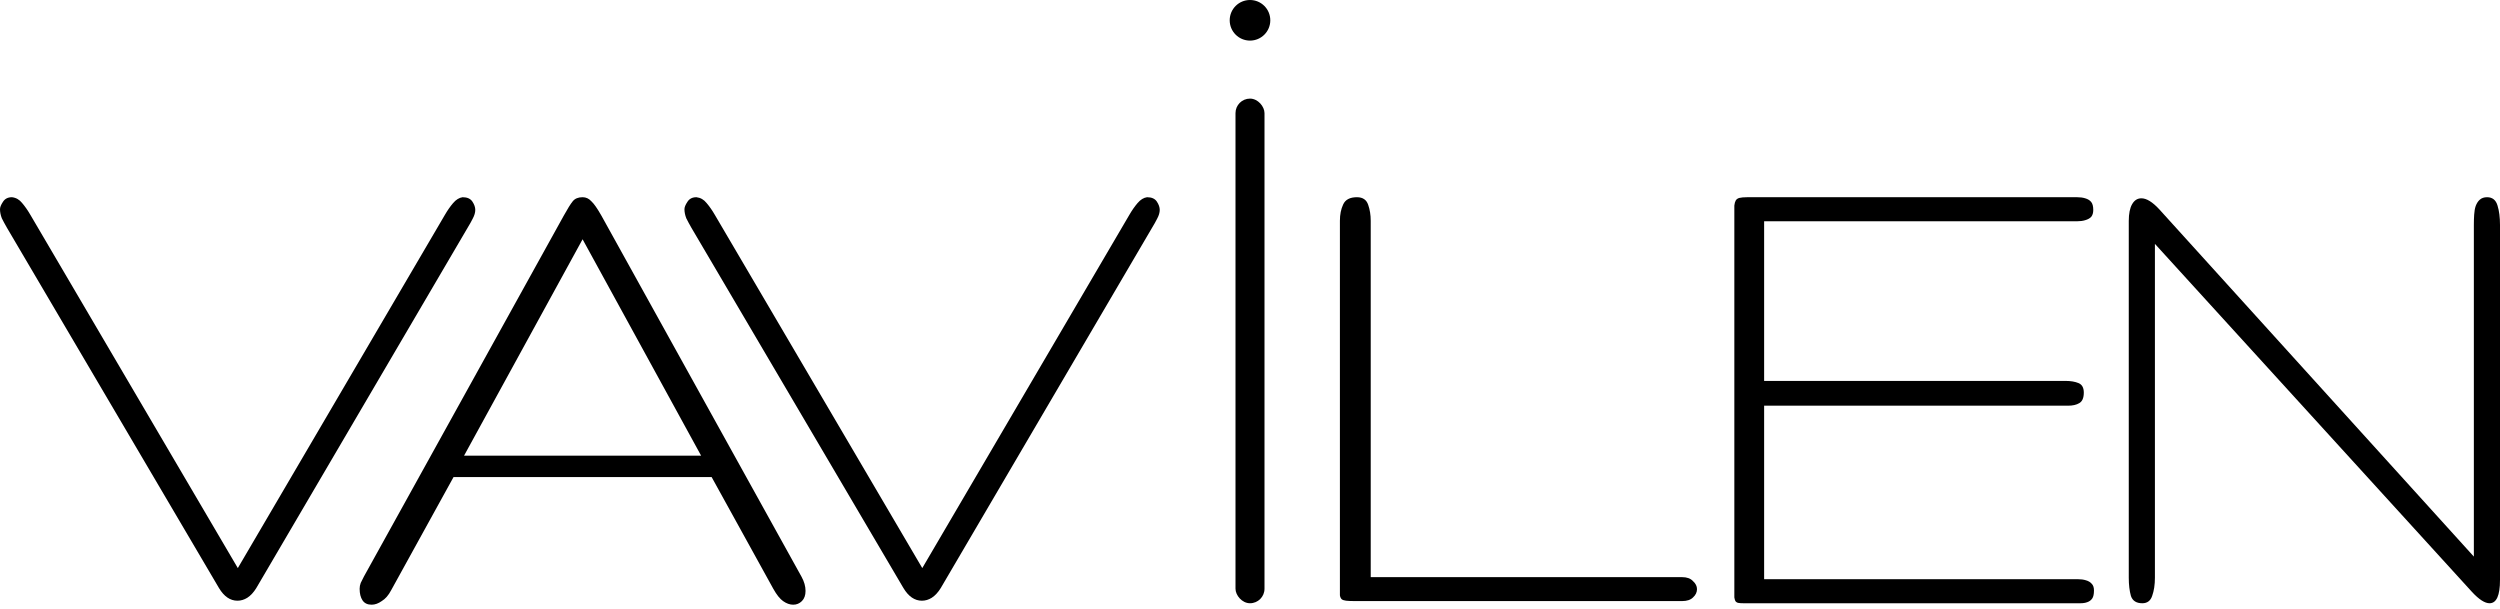
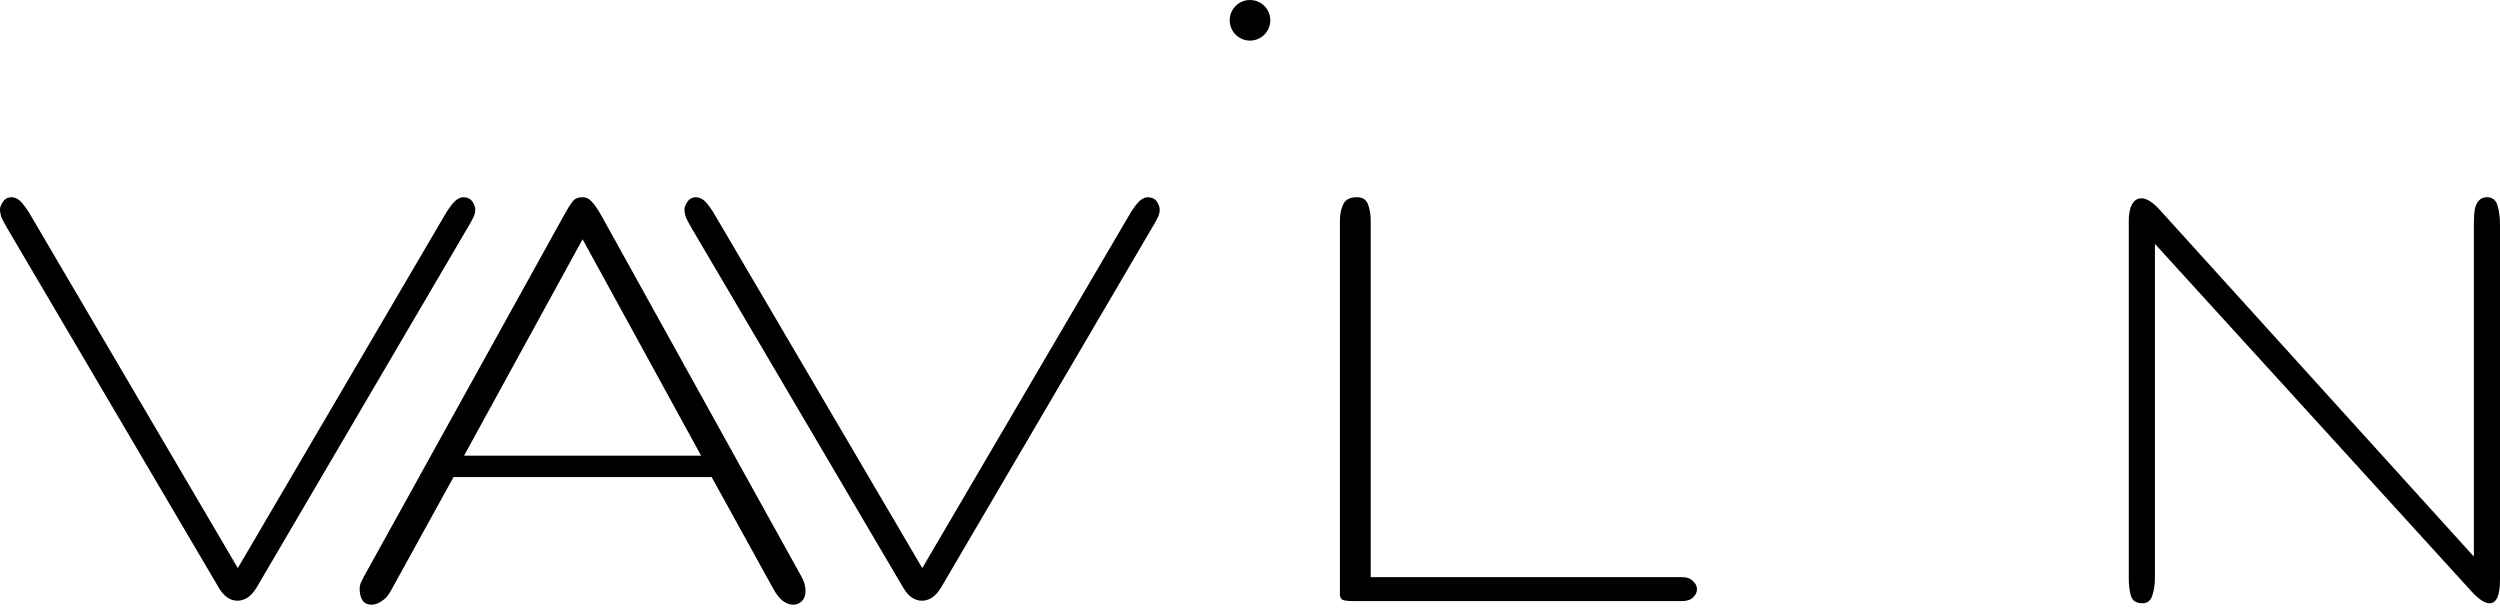
<svg xmlns="http://www.w3.org/2000/svg" width="431" height="105" viewBox="0 0 431 105" fill="none">
  <path d="M426.493 95.957V38.776C426.493 38.147 426.511 37.561 426.546 37.016C426.581 36.43 426.67 35.927 426.811 35.508C426.988 35.047 427.218 34.691 427.5 34.44C427.819 34.147 428.243 34 428.773 34C429.692 34 430.293 34.482 430.576 35.445C430.859 36.367 431 37.477 431 38.776V99.978C431 102.659 430.399 104 429.197 104C428.384 104 427.377 103.351 426.175 102.052L371.507 42.043V99.601C371.507 100.816 371.348 101.864 371.03 102.743C370.747 103.581 370.181 104 369.333 104C368.308 104 367.654 103.581 367.371 102.743C367.124 101.864 367 100.816 367 99.601V38.084C367 36.828 367.194 35.864 367.583 35.194C367.972 34.524 368.502 34.188 369.174 34.188C370.058 34.188 371.083 34.817 372.249 36.074L426.493 95.957Z" fill="black" />
-   <path d="M361 101.801C361 102.429 360.899 102.89 360.698 103.183C360.496 103.476 360.214 103.686 359.852 103.811C359.53 103.937 359.127 104 358.643 104C358.16 104 357.616 104 357.012 104H300.571C300.168 104 299.866 103.979 299.665 103.937C299.463 103.895 299.302 103.791 299.181 103.623C299.101 103.455 299.04 103.246 299 102.995C299 102.701 299 102.303 299 101.801V36.953C299 36.325 299 35.822 299 35.445C299.04 35.068 299.121 34.775 299.242 34.566C299.363 34.356 299.564 34.209 299.846 34.126C300.168 34.042 300.632 34 301.236 34H356.407C357.012 34 357.576 34 358.099 34C358.623 34 359.086 34.063 359.489 34.188C359.932 34.314 360.275 34.524 360.517 34.817C360.758 35.11 360.879 35.571 360.879 36.199C360.879 36.702 360.758 37.1 360.517 37.393C360.275 37.645 359.932 37.833 359.489 37.959C359.086 38.084 358.623 38.147 358.099 38.147C357.576 38.147 357.012 38.147 356.407 38.147H304.136V65.67H356.105C356.992 65.67 357.737 65.795 358.341 66.047C358.945 66.298 359.248 66.843 359.248 67.68C359.248 68.602 358.986 69.21 358.462 69.503C357.979 69.796 357.334 69.942 356.528 69.942H304.136V99.853H356.528C357.133 99.853 357.697 99.853 358.22 99.853C358.744 99.853 359.207 99.916 359.61 100.041C360.053 100.167 360.396 100.376 360.637 100.67C360.879 100.921 361 101.298 361 101.801Z" fill="black" />
  <path d="M233.562 103.625C232.938 103.625 232.438 103.604 232.062 103.562C231.729 103.521 231.479 103.438 231.312 103.312C231.146 103.146 231.042 102.917 231 102.625C231 102.292 231 101.854 231 101.312V38.062C231 36.979 231.188 36.042 231.562 35.25C231.938 34.417 232.729 34 233.938 34C234.938 34 235.583 34.438 235.875 35.312C236.167 36.146 236.312 37.062 236.312 38.062V99.5H290C290.833 99.5 291.458 99.729 291.875 100.188C292.333 100.604 292.562 101.062 292.562 101.562C292.562 102.104 292.333 102.583 291.875 103C291.458 103.417 290.833 103.625 290 103.625H233.562Z" fill="black" />
  <circle cx="215.5" cy="3.5" r="3.5" fill="black" />
-   <rect x="213" y="17" width="5" height="87" rx="2.5" fill="black" />
  <path d="M41 97.938L76.688 37.062C77.146 36.271 77.625 35.583 78.125 35C78.625 34.417 79.167 34.083 79.75 34C80.542 34 81.104 34.25 81.438 34.75C81.771 35.25 81.938 35.729 81.938 36.188C81.938 36.646 81.792 37.146 81.5 37.688C81.25 38.188 80.958 38.708 80.625 39.25L44.188 101.375C43.729 102.125 43.208 102.688 42.625 103.062C42.083 103.396 41.521 103.562 40.938 103.562C39.688 103.562 38.625 102.833 37.75 101.375L1.188 39.25C0.854 38.667 0.562 38.125 0.312 37.625C0.104 37.083 0 36.562 0 36.062C0 35.729 0.167 35.312 0.5 34.812C0.833 34.271 1.354 34 2.062 34C2.771 34.083 3.354 34.417 3.812 35C4.312 35.583 4.792 36.271 5.25 37.062L41 97.938Z" fill="black" />
  <path d="M97.188 37.188C97.854 35.979 98.375 35.146 98.75 34.688C99.125 34.229 99.688 34 100.438 34C101.021 34 101.521 34.229 101.938 34.688C102.396 35.104 102.979 35.938 103.688 37.188L138.188 99.438C138.646 100.271 138.875 101.083 138.875 101.875C138.875 102.625 138.667 103.208 138.25 103.625C137.833 104.042 137.333 104.25 136.75 104.25C136.167 104.25 135.583 104.042 135 103.625C134.458 103.25 133.896 102.542 133.312 101.5L122.688 82.25H78.188L67.438 101.75C66.979 102.625 66.438 103.25 65.812 103.625C65.229 104.042 64.646 104.25 64.062 104.25C63.354 104.25 62.833 104 62.5 103.5C62.167 103 62 102.333 62 101.5C62 101.167 62.062 100.833 62.188 100.5C62.354 100.167 62.542 99.792 62.75 99.375L97.188 37.188ZM120.875 78.562L100.438 41.25L80 78.562H120.875Z" fill="black" />
  <path d="M159 97.938L194.688 37.062C195.146 36.271 195.625 35.583 196.125 35C196.625 34.417 197.167 34.083 197.75 34C198.542 34 199.104 34.25 199.438 34.75C199.771 35.25 199.938 35.729 199.938 36.188C199.938 36.646 199.792 37.146 199.5 37.688C199.25 38.188 198.958 38.708 198.625 39.25L162.188 101.375C161.729 102.125 161.208 102.688 160.625 103.062C160.083 103.396 159.521 103.562 158.938 103.562C157.688 103.562 156.625 102.833 155.75 101.375L119.188 39.25C118.854 38.667 118.562 38.125 118.312 37.625C118.104 37.083 118 36.562 118 36.062C118 35.729 118.167 35.312 118.5 34.812C118.833 34.271 119.354 34 120.062 34C120.771 34.083 121.354 34.417 121.812 35C122.312 35.583 122.792 36.271 123.25 37.062L159 97.938Z" fill="black" />
</svg>